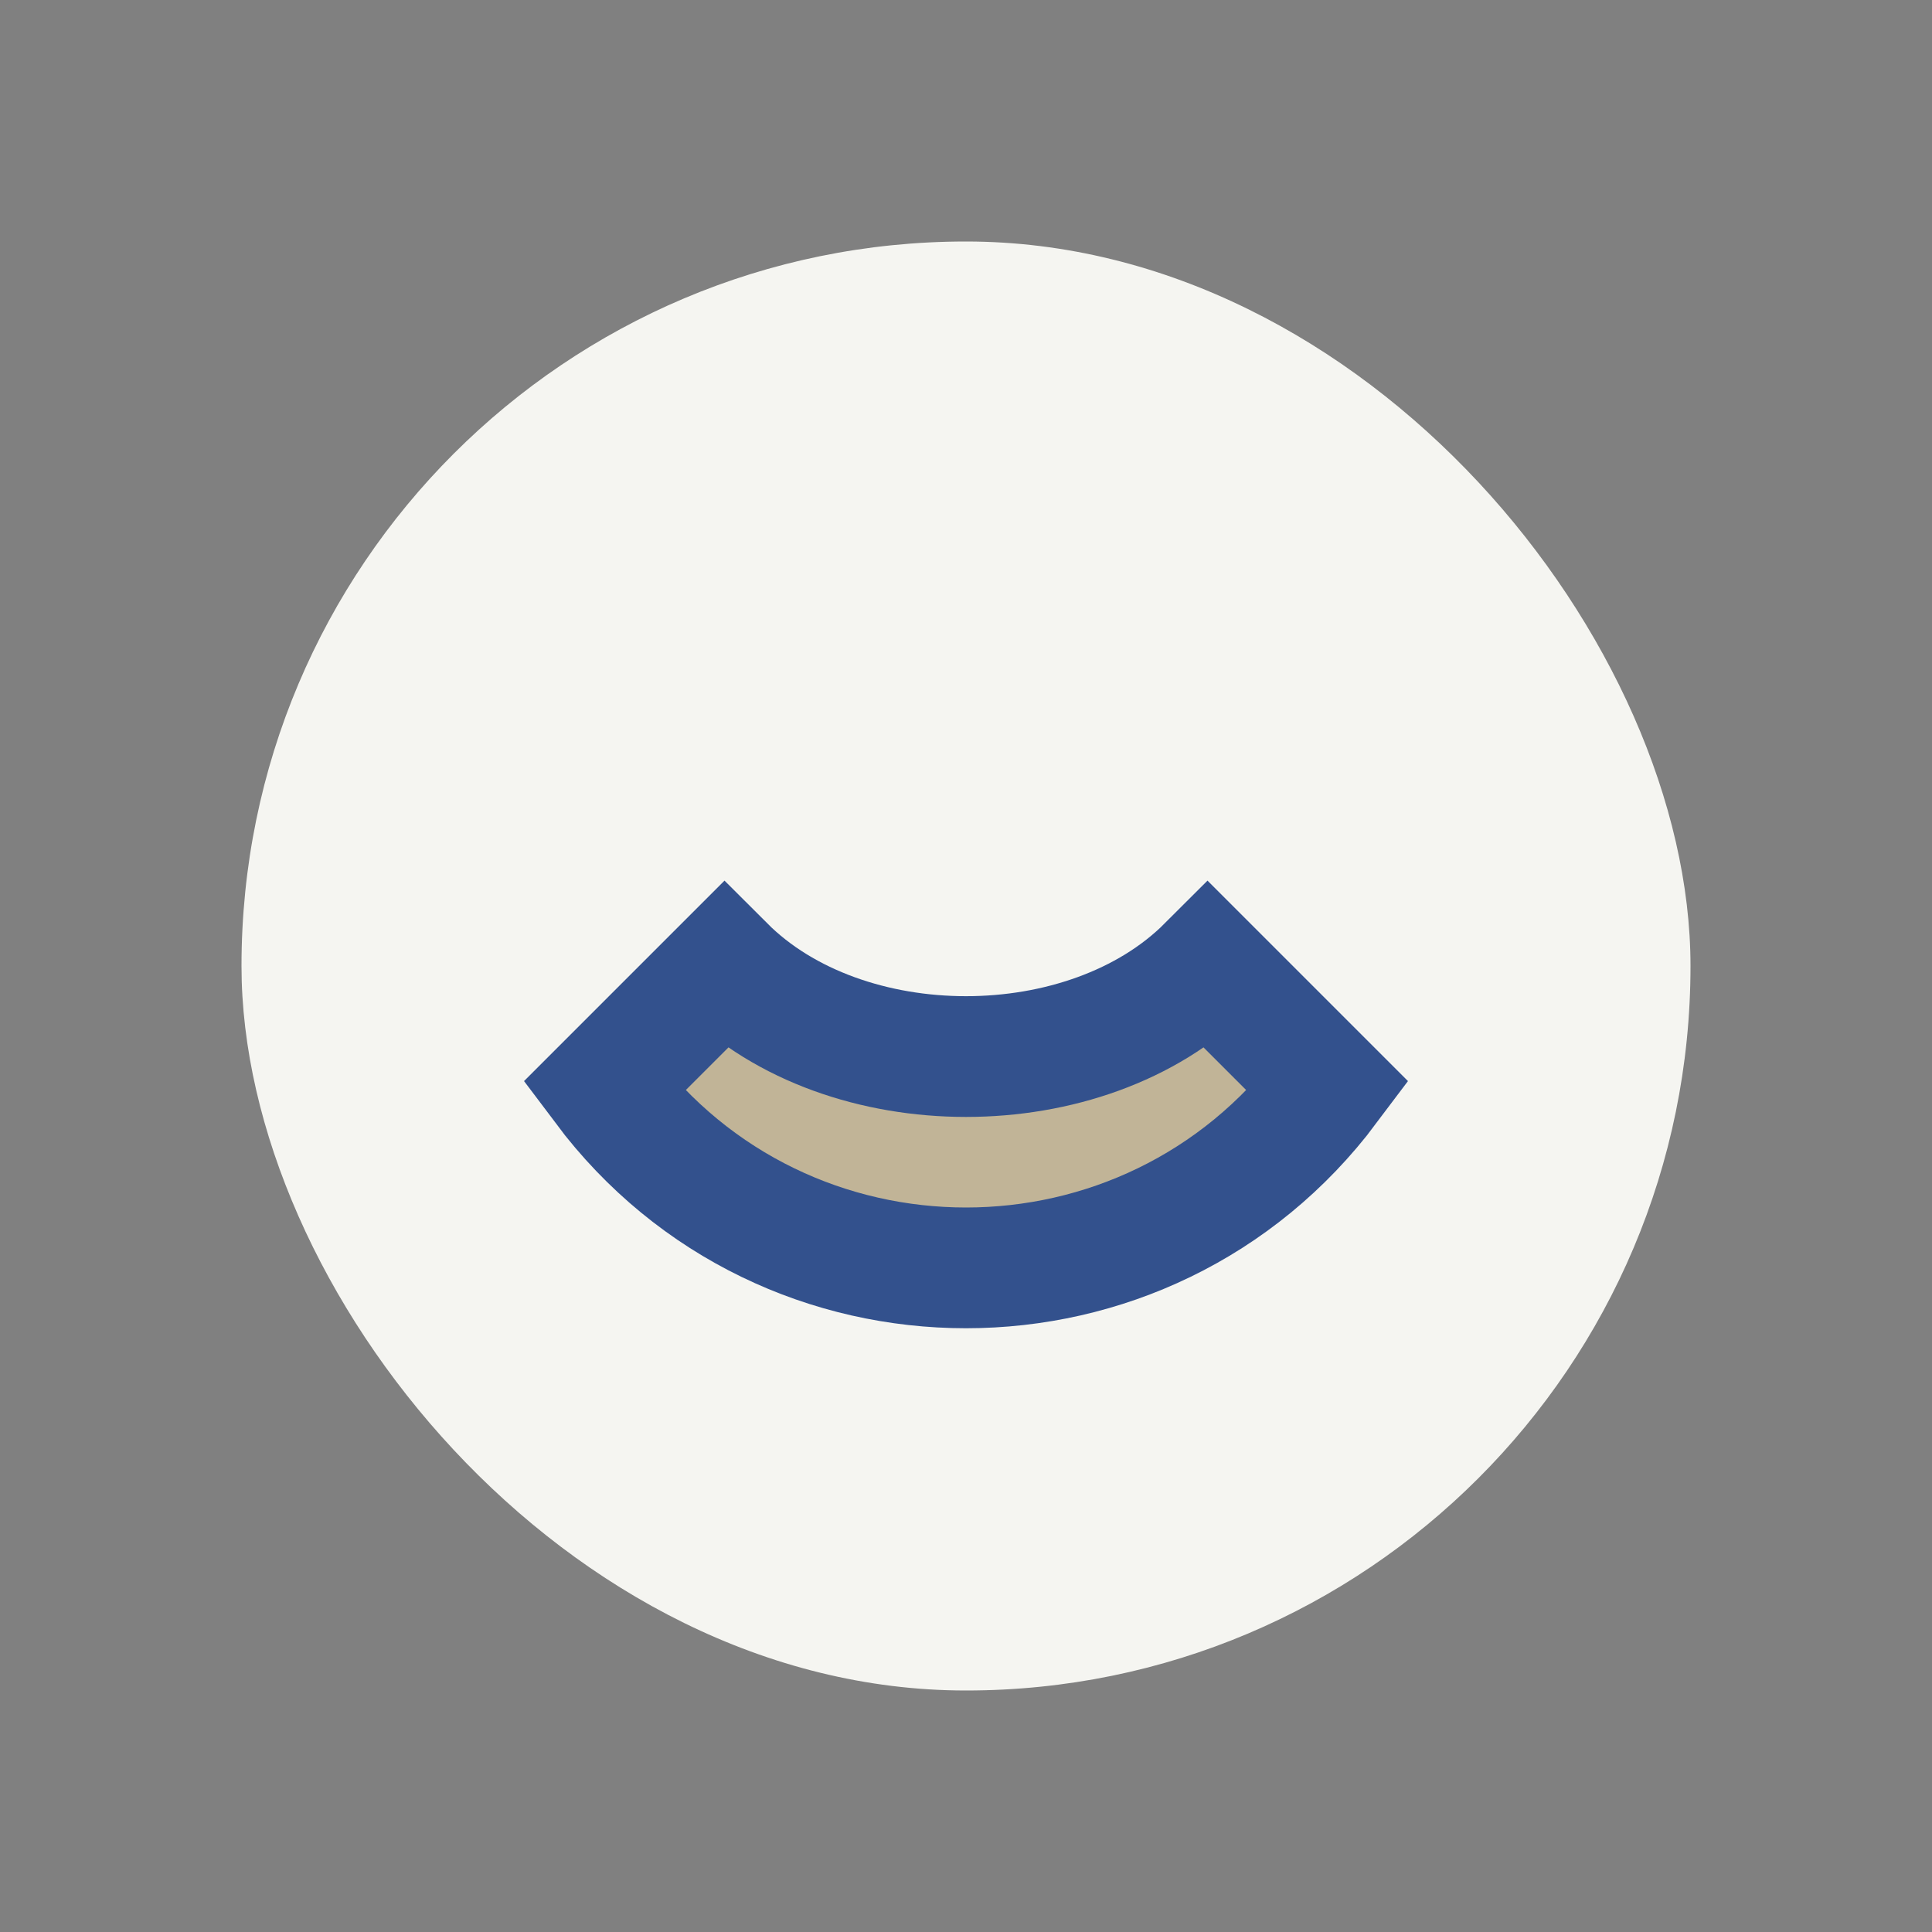
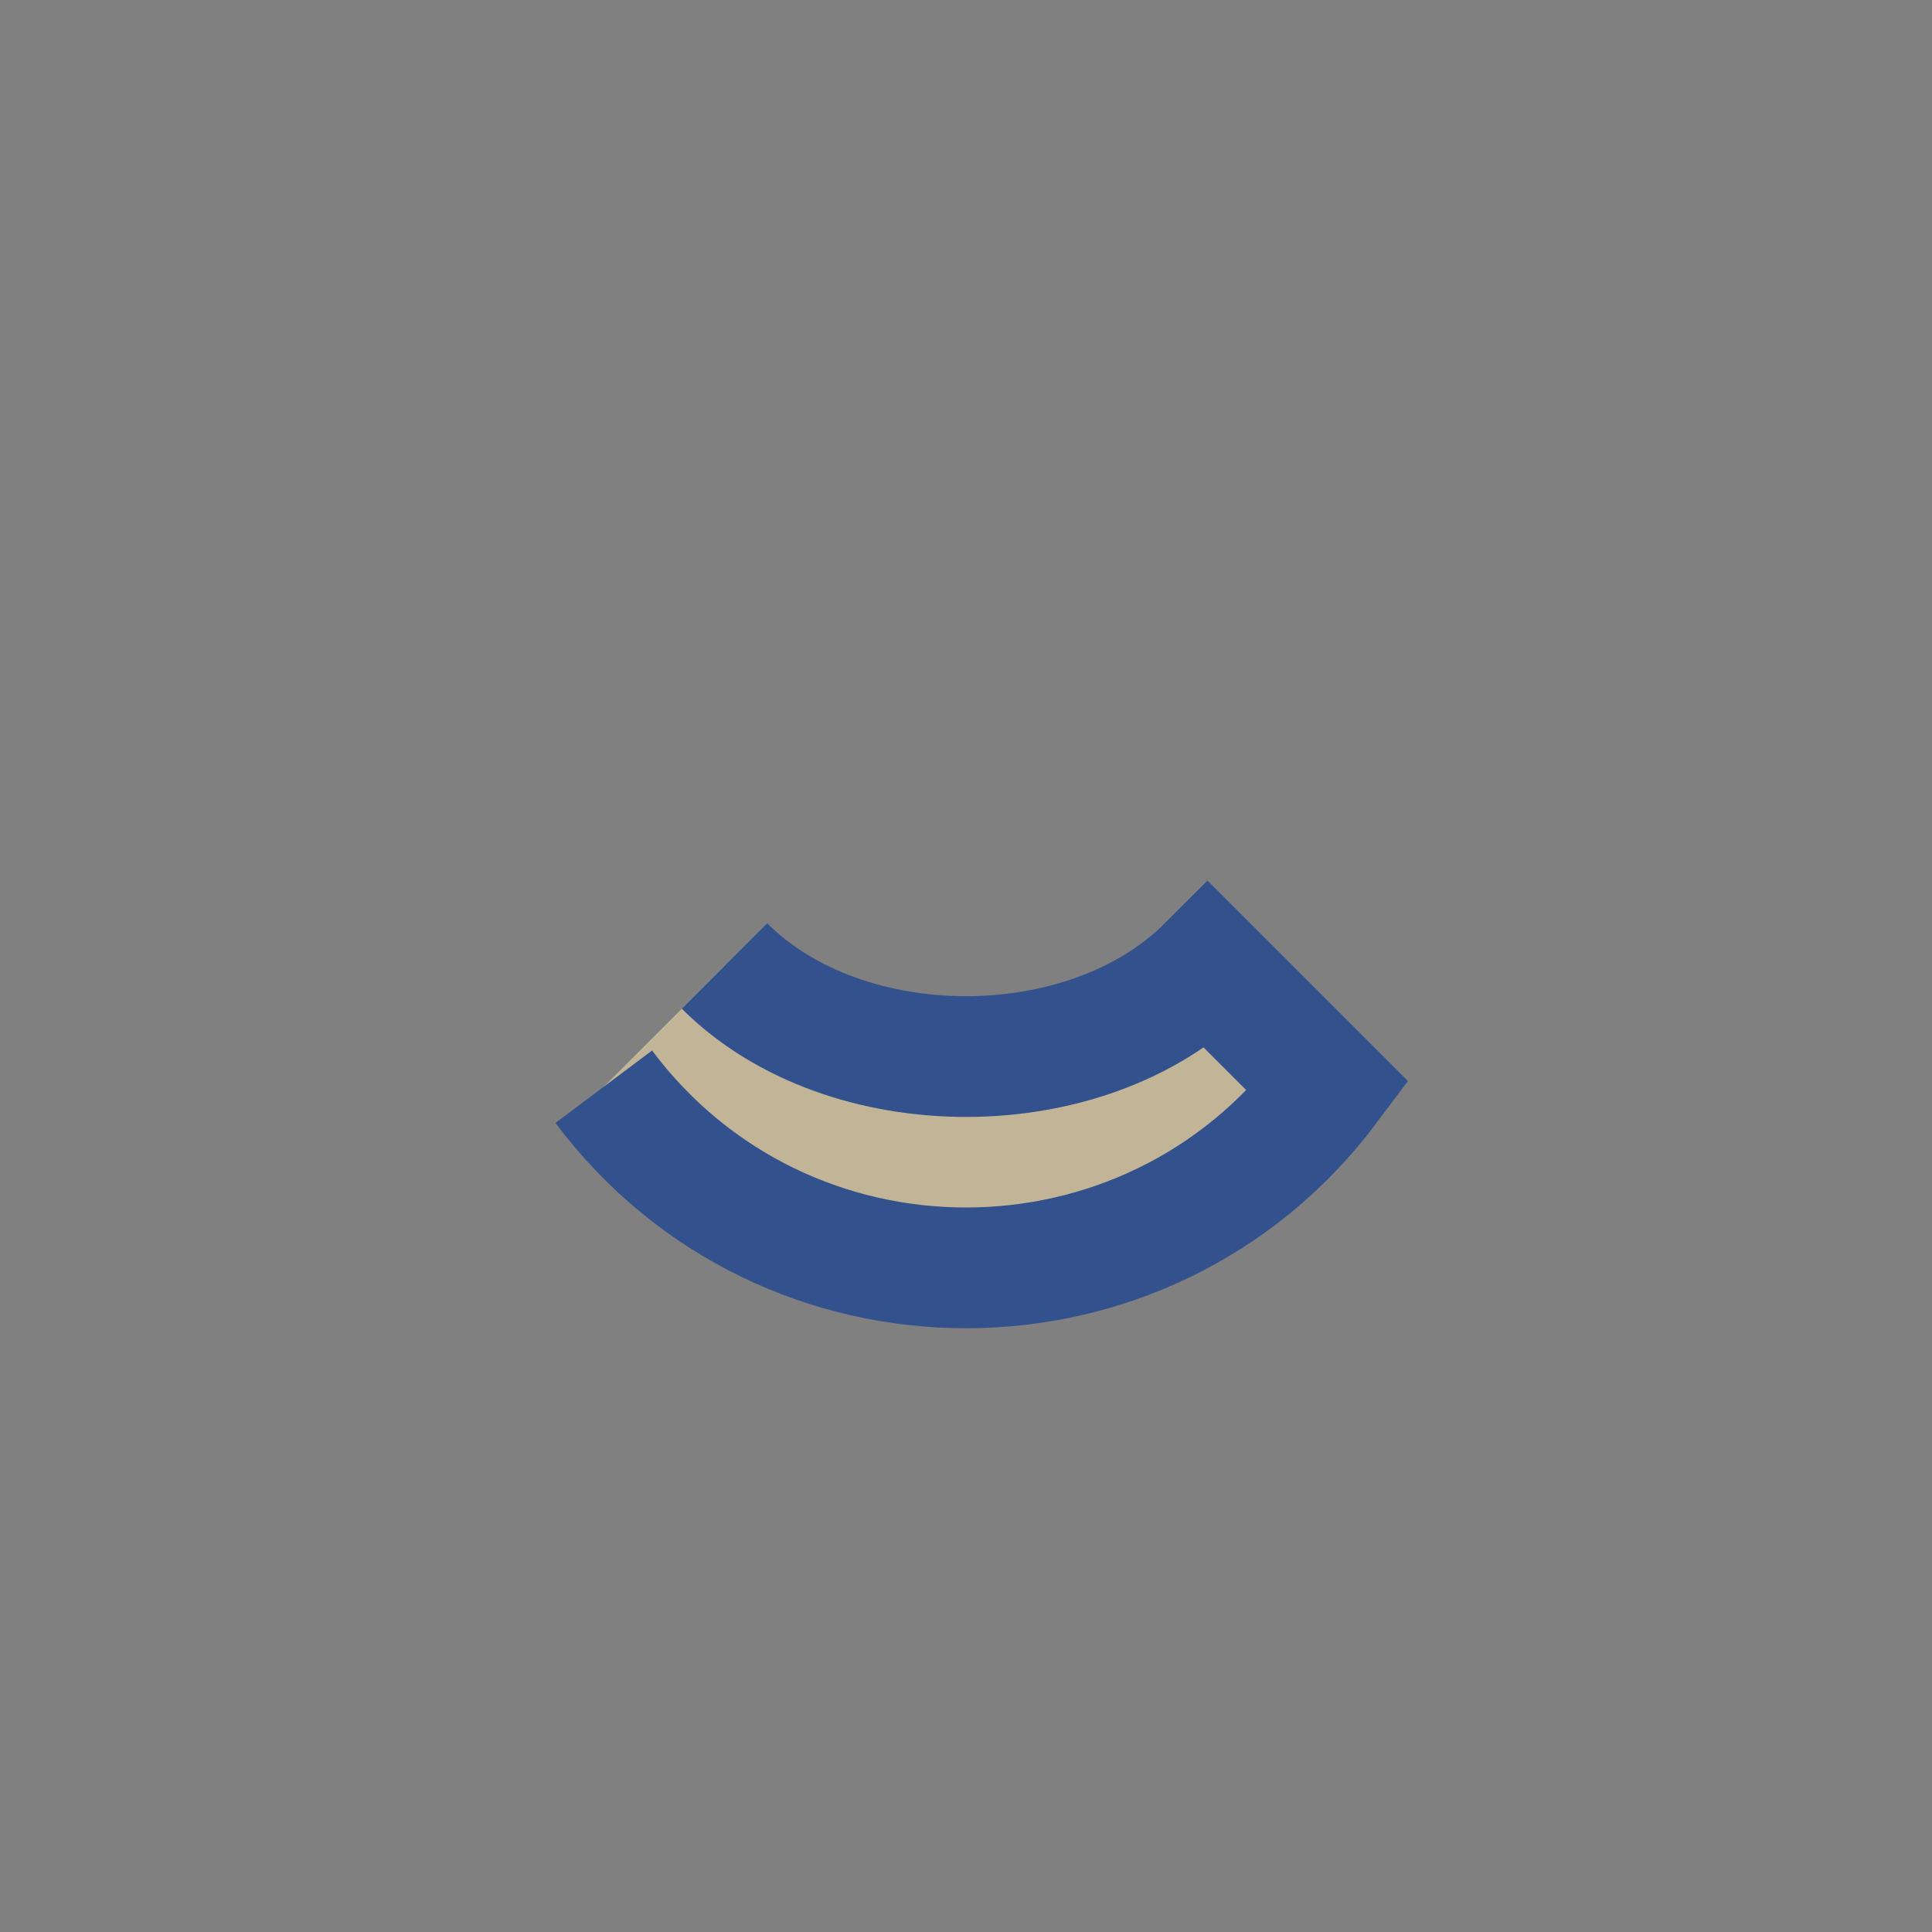
<svg xmlns="http://www.w3.org/2000/svg" width="32" height="32" viewBox="0 0 32 32">
  <rect x="0" y="0" width="32" height="32" fill="#808080" stroke="none" />
-   <rect x="4" y="4" width="24" height="24" rx="12" fill="#F5F5F1" />
-   <path d="M10 18c3 4 9 4 12 0l-2-2c-2 2-6 2-8 0z" stroke="#33518D" stroke-width="2" fill="#C1B497" />
+   <path d="M10 18c3 4 9 4 12 0l-2-2c-2 2-6 2-8 0" stroke="#33518D" stroke-width="2" fill="#C1B497" />
</svg>